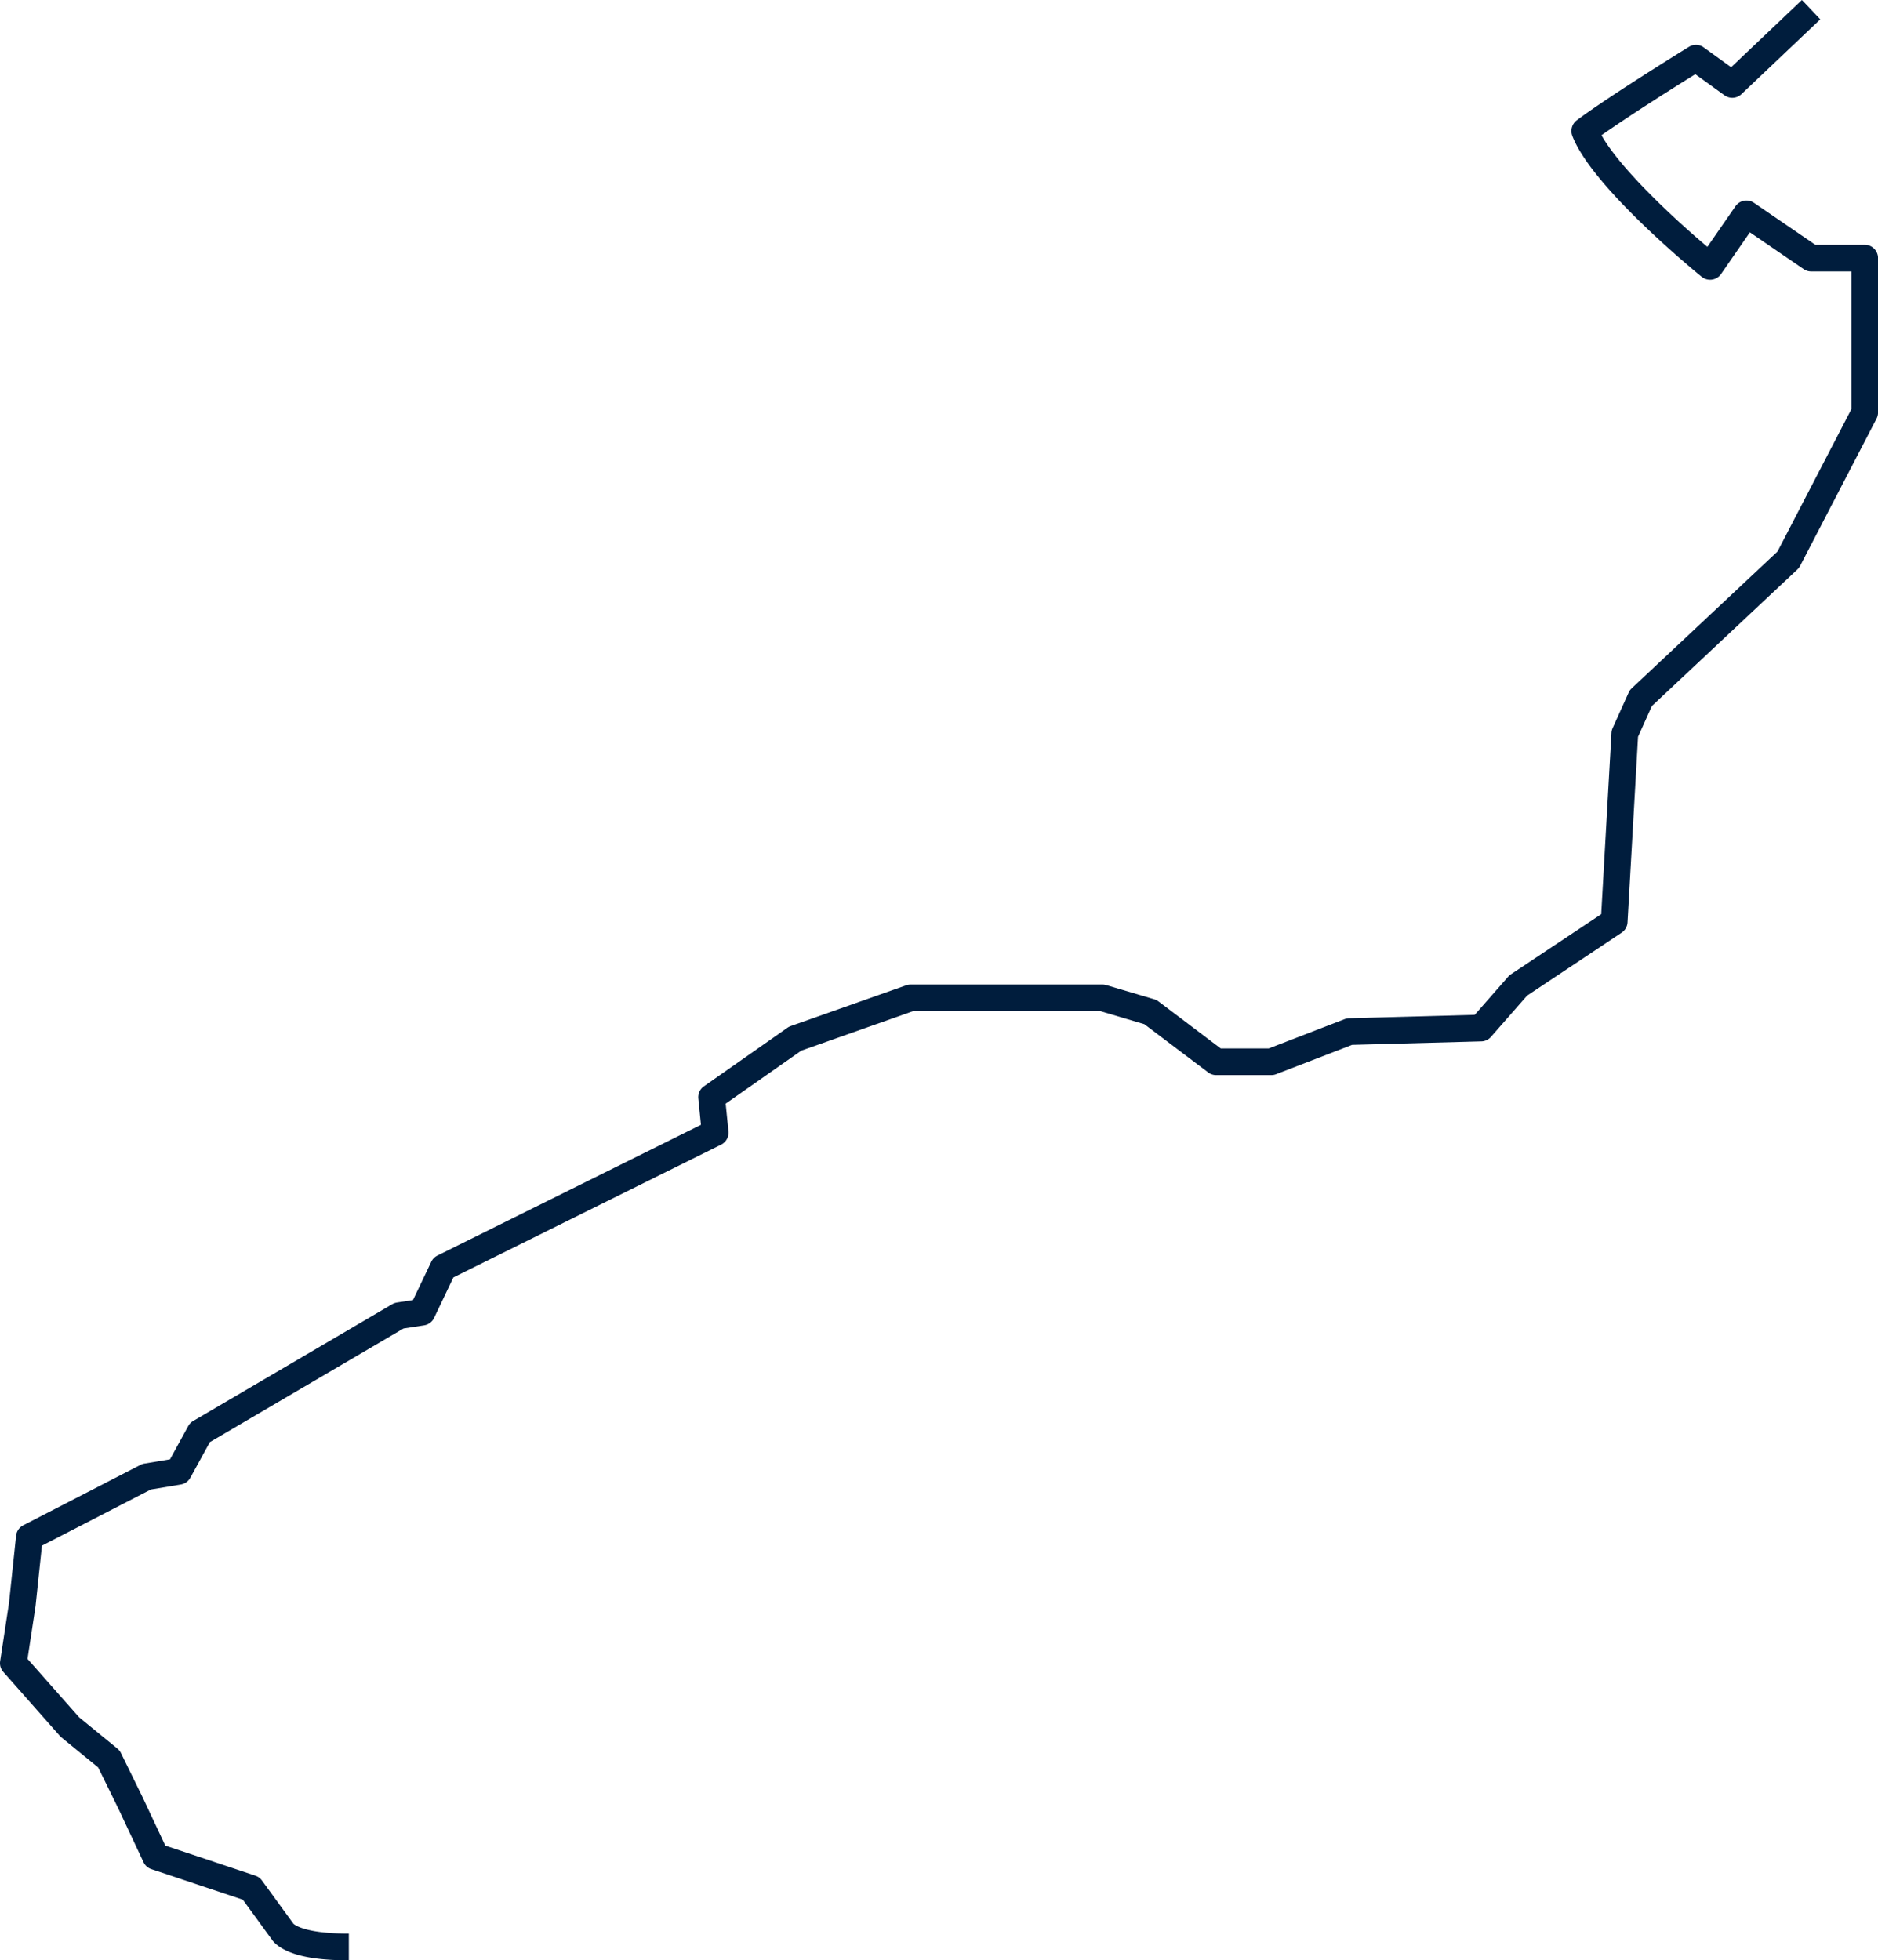
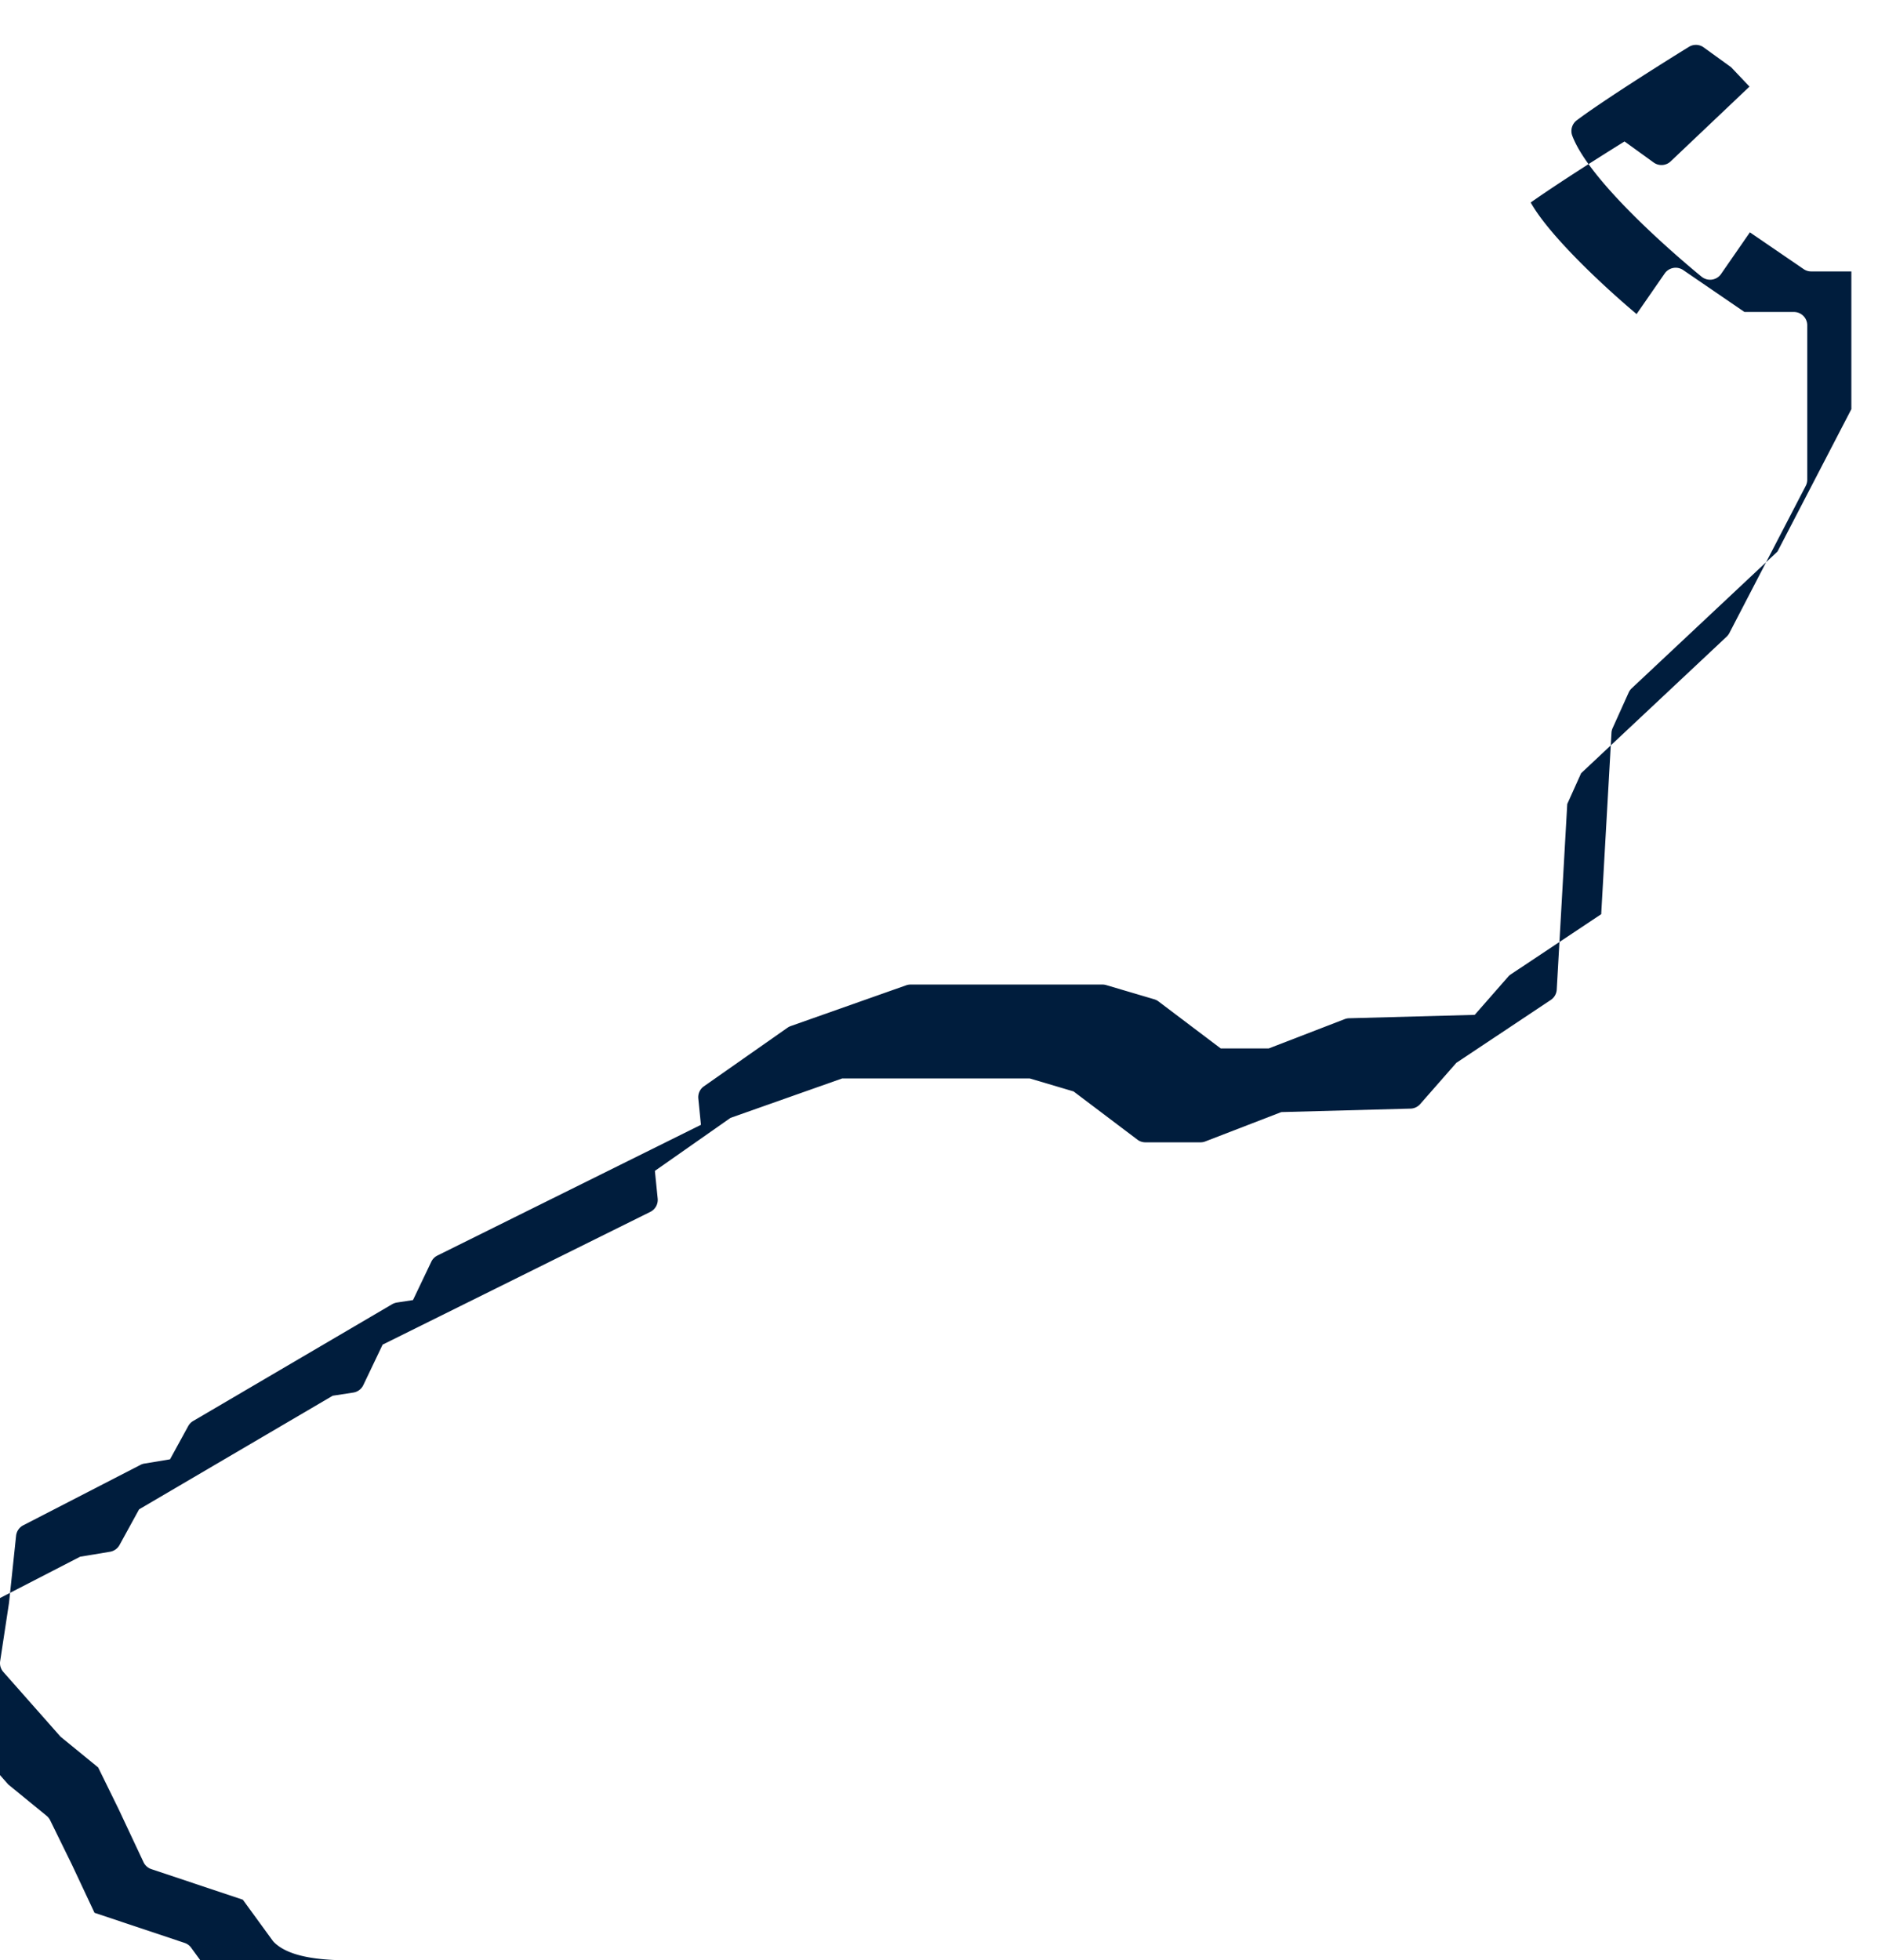
<svg xmlns="http://www.w3.org/2000/svg" id="a" viewBox="0 0 464.56 484.89">
-   <path d="M86.27 484.89c-9.43 0-15.48-1.46-18.49-4.48-.12-.12-.23-.25-.34-.39l-7.37-10.12-22.63-7.56c-.86-.29-1.56-.91-1.94-1.73l-6.18-13.16-5.04-10.27-9.11-7.44c-.14-.11-.27-.24-.38-.37L.83 413.57c-.65-.73-.94-1.71-.79-2.68l2.19-14.41 1.75-16.6c.12-1.11.78-2.08 1.77-2.59l29.01-14.95c.3-.16.63-.27.97-.32l6.33-1.05 4.5-8.22c.29-.52.71-.96 1.22-1.26L97 322.61c.36-.21.76-.35 1.17-.42l3.99-.61 4.52-9.47c.32-.67.85-1.21 1.51-1.54l65.2-32.34-.65-6.5c-.12-1.19.41-2.35 1.39-3.03l20.66-14.48c.25-.17.51-.31.79-.41l28.57-10.09c.35-.12.72-.19 1.1-.19h47.47c.32 0 .63.05.94.14l11.87 3.51c.38.11.74.29 1.05.53l15.38 11.62h11.9l18.76-7.24c.35-.13.72-.21 1.1-.22l31.08-.84 8.28-9.45c.19-.22.41-.41.65-.57l22.36-14.88 2.54-44.87c.02-.4.12-.8.29-1.17l3.96-8.78c.18-.4.43-.75.75-1.05l36.07-33.84 18.27-35.21V67.14h-9.95c-.67 0-1.31-.2-1.86-.58l-13.29-9.09-7.13 10.3c-.52.76-1.34 1.26-2.25 1.39-.92.13-1.83-.13-2.55-.7-1.11-.9-27.25-22.21-32.01-34.9a3.313 3.313 0 011.11-3.8c6.43-4.82 20.96-13.99 27.75-18.17 1.13-.7 2.58-.65 3.66.14l6.78 4.9L445.74 0l4.54 4.79-19.5 18.5a3.297 3.297 0 01-4.2.28l-7.21-5.21c-6.4 3.97-16.93 10.66-23.21 15.1 4.33 7.75 16.82 19.7 26.19 27.6l6.95-10.04a3.311 3.311 0 014.58-.85l15.16 10.37h12.23c1.82 0 3.3 1.48 3.3 3.3v38.18c0 .53-.13 1.05-.37 1.52l-18.9 36.42c-.17.33-.4.63-.67.89l-36 33.78-3.43 7.62-2.6 45.9c-.06 1.04-.6 1.98-1.47 2.56l-23.37 15.56-8.94 10.2c-.61.69-1.47 1.1-2.39 1.12l-31.96.86-18.81 7.26c-.38.15-.78.22-1.19.22h-13.62c-.72 0-1.42-.23-1.99-.67l-15.78-11.92-10.83-3.21h-46.42l-27.61 9.75-18.71 13.11.69 6.85a3.31 3.31 0 01-1.82 3.29l-66.22 32.84-4.78 10.02c-.47.99-1.4 1.67-2.48 1.84l-5.09.78-47.89 28.1-4.84 8.82c-.49.89-1.35 1.5-2.35 1.67l-7.4 1.23-26.96 13.9-1.57 14.9s-.01.1-.02.15l-1.97 12.96 12.76 14.44 9.46 7.73c.37.3.67.68.88 1.1l5.38 10.97 5.6 11.93 22.29 7.45c.65.22 1.22.63 1.62 1.19l7.8 10.71c.75.62 3.79 2.42 13.69 2.42v6.6z" fill="#001d3d" stroke-width="0" />
+   <path d="M86.27 484.89c-9.43 0-15.48-1.46-18.49-4.48-.12-.12-.23-.25-.34-.39l-7.37-10.12-22.63-7.56c-.86-.29-1.56-.91-1.94-1.73l-6.18-13.16-5.04-10.27-9.11-7.44c-.14-.11-.27-.24-.38-.37L.83 413.57c-.65-.73-.94-1.71-.79-2.68l2.19-14.41 1.75-16.6c.12-1.11.78-2.08 1.77-2.59l29.01-14.95c.3-.16.63-.27.97-.32l6.33-1.05 4.5-8.22c.29-.52.71-.96 1.22-1.26L97 322.61c.36-.21.76-.35 1.17-.42l3.99-.61 4.52-9.47c.32-.67.85-1.21 1.51-1.54l65.2-32.34-.65-6.5c-.12-1.19.41-2.35 1.39-3.03l20.66-14.48c.25-.17.51-.31.79-.41l28.57-10.09c.35-.12.72-.19 1.1-.19h47.47c.32 0 .63.05.94.14l11.87 3.51c.38.11.74.29 1.05.53l15.38 11.62h11.9l18.76-7.24c.35-.13.72-.21 1.1-.22l31.08-.84 8.28-9.45c.19-.22.41-.41.65-.57l22.36-14.88 2.54-44.87c.02-.4.12-.8.29-1.17l3.96-8.78c.18-.4.43-.75.75-1.05l36.07-33.84 18.27-35.21V67.14h-9.95c-.67 0-1.31-.2-1.86-.58l-13.29-9.09-7.13 10.3c-.52.76-1.34 1.26-2.25 1.39-.92.13-1.83-.13-2.55-.7-1.11-.9-27.25-22.21-32.01-34.9a3.313 3.313 0 011.11-3.8c6.43-4.82 20.96-13.99 27.75-18.17 1.13-.7 2.58-.65 3.66.14l6.78 4.9l4.54 4.79-19.5 18.5a3.297 3.297 0 01-4.2.28l-7.21-5.21c-6.4 3.97-16.93 10.66-23.21 15.1 4.33 7.75 16.82 19.7 26.19 27.6l6.95-10.04a3.311 3.311 0 014.58-.85l15.16 10.37h12.23c1.82 0 3.3 1.48 3.3 3.3v38.18c0 .53-.13 1.05-.37 1.52l-18.9 36.42c-.17.33-.4.63-.67.89l-36 33.78-3.43 7.62-2.6 45.9c-.06 1.04-.6 1.98-1.47 2.56l-23.37 15.56-8.94 10.2c-.61.69-1.47 1.1-2.39 1.12l-31.96.86-18.81 7.26c-.38.15-.78.22-1.19.22h-13.62c-.72 0-1.42-.23-1.99-.67l-15.78-11.92-10.83-3.21h-46.42l-27.61 9.75-18.71 13.11.69 6.85a3.31 3.31 0 01-1.82 3.29l-66.22 32.84-4.78 10.02c-.47.99-1.4 1.67-2.48 1.84l-5.09.78-47.89 28.1-4.84 8.82c-.49.89-1.35 1.5-2.35 1.67l-7.4 1.23-26.96 13.9-1.57 14.9s-.01.1-.02.15l-1.97 12.96 12.76 14.44 9.46 7.73c.37.3.67.68.88 1.1l5.38 10.97 5.6 11.93 22.29 7.45c.65.22 1.22.63 1.62 1.19l7.8 10.71c.75.62 3.79 2.42 13.69 2.42v6.6z" fill="#001d3d" stroke-width="0" />
</svg>